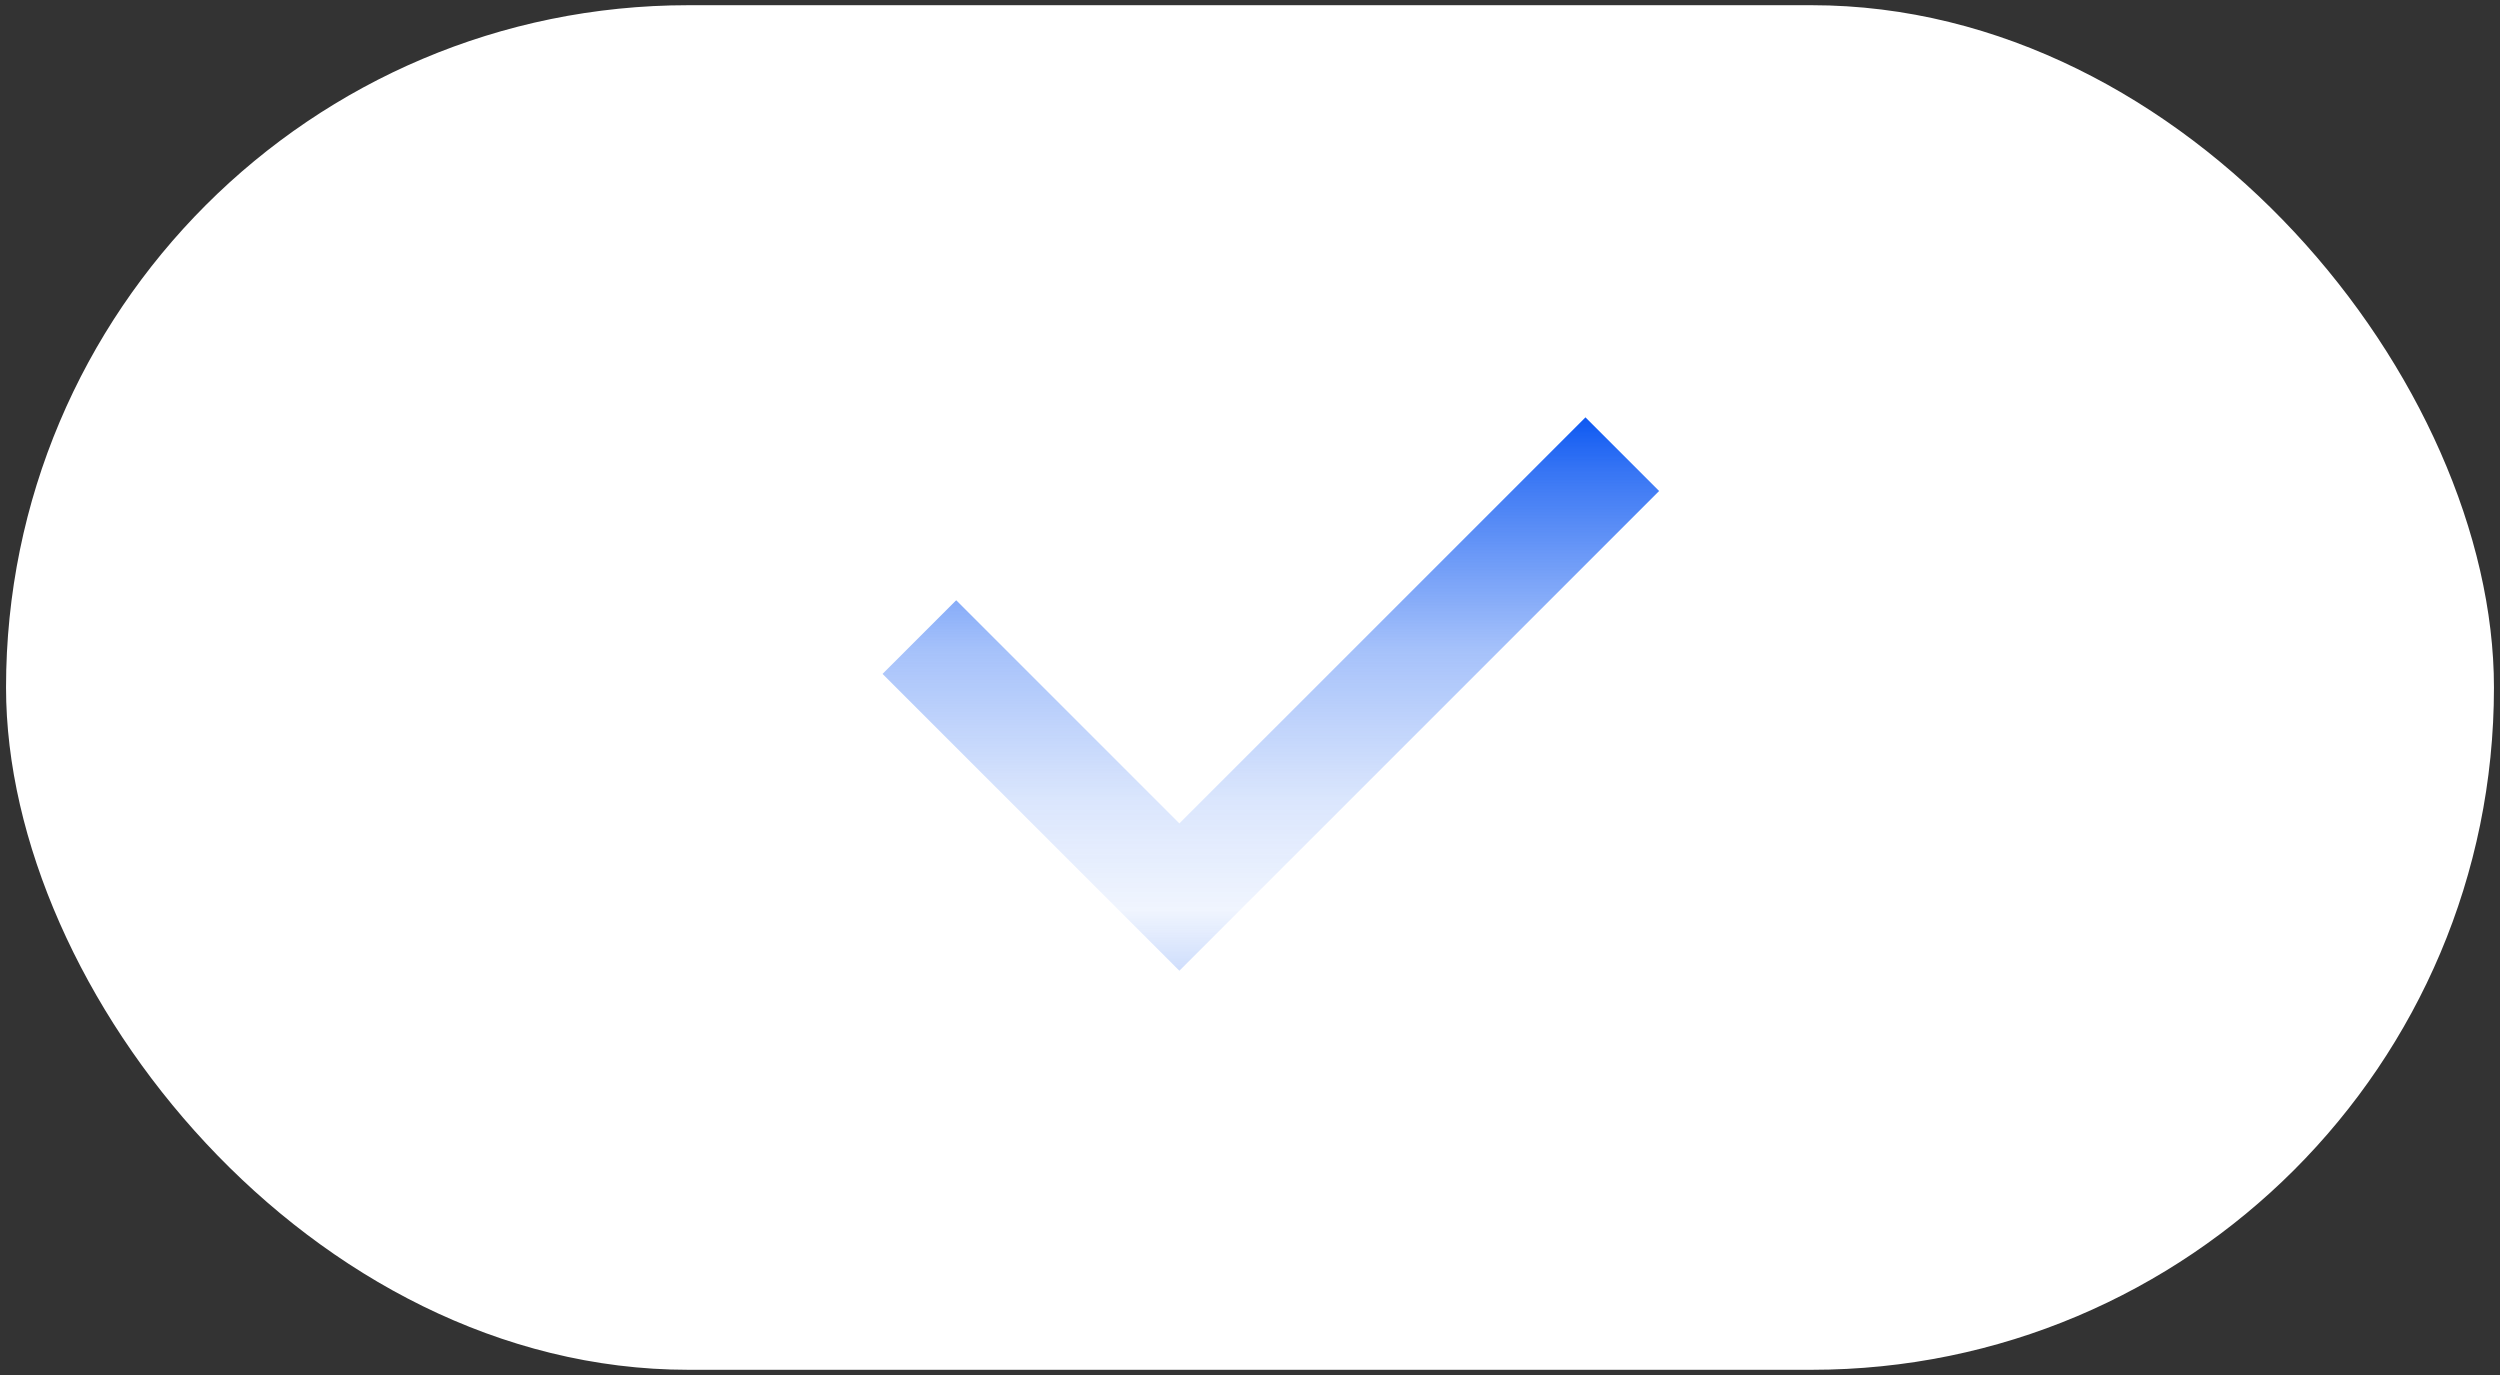
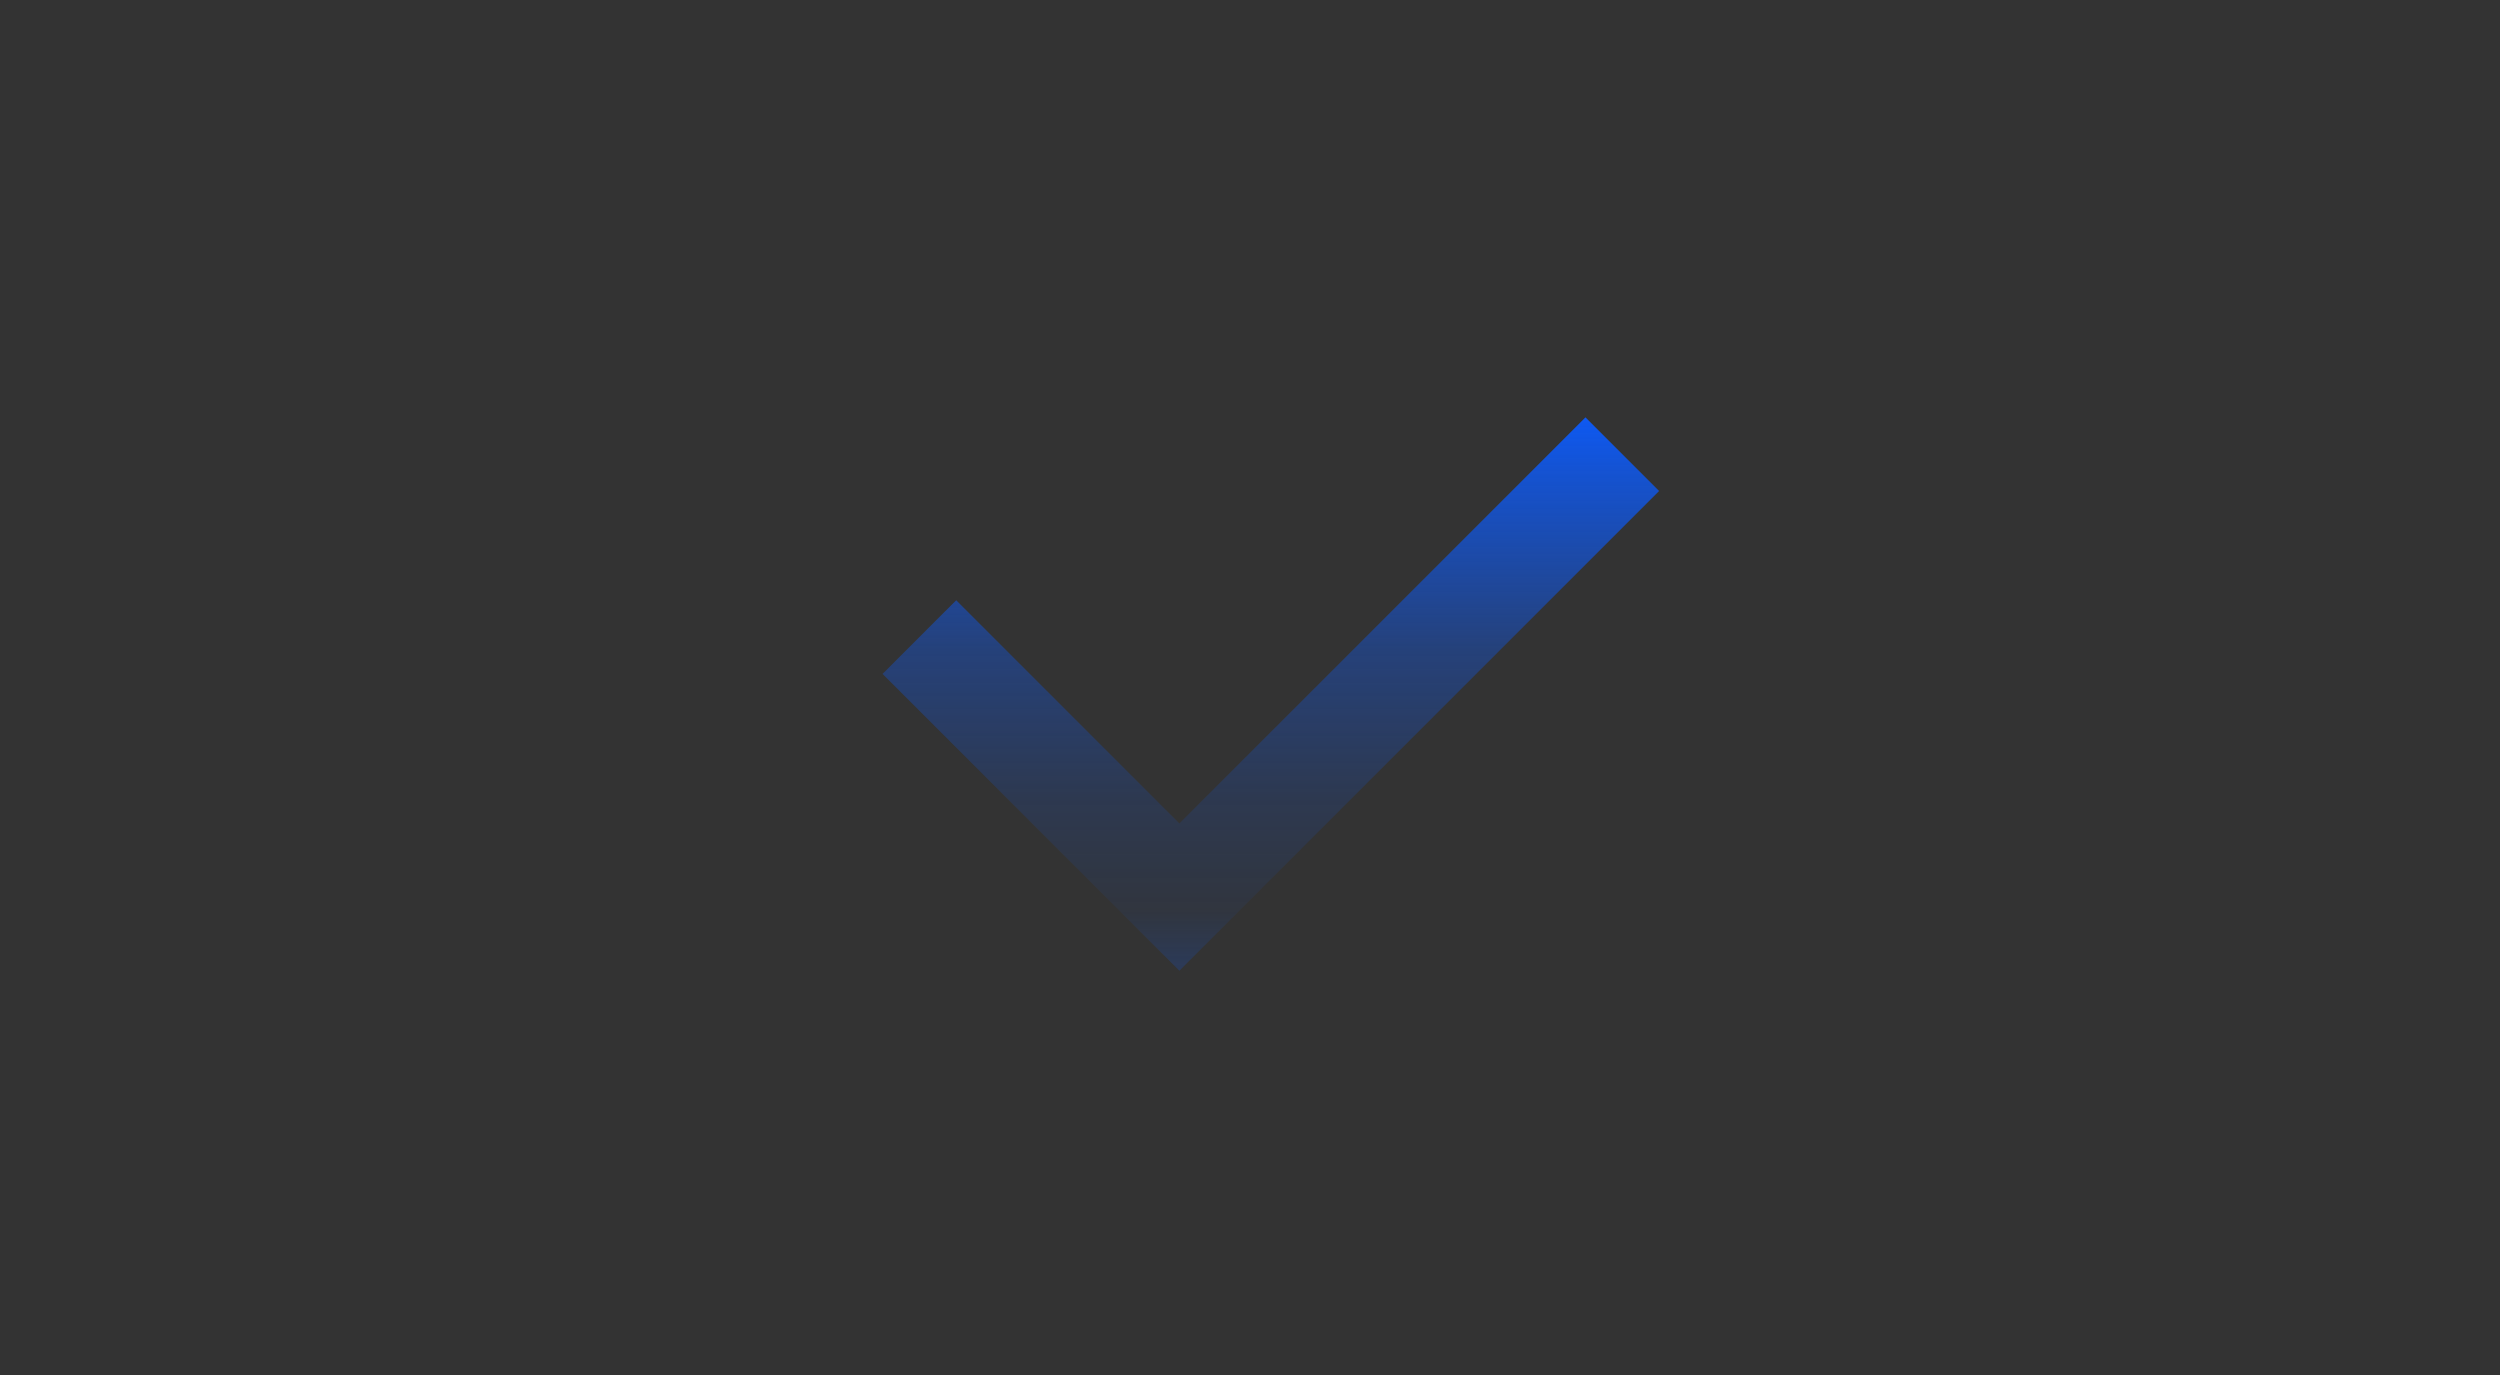
<svg xmlns="http://www.w3.org/2000/svg" id="a" data-name="Calque 1" viewBox="0 0 120 66">
  <rect x="0" y="0" width="120" height="66" fill="#333333" stroke="none" />
  <defs>
    <linearGradient id="b" data-name="Dégradé sans nom 60" x1="61" y1="46.59" x2="61" y2="20.03" gradientUnits="userSpaceOnUse">
      <stop offset="0" stop-color="#0e59f2" stop-opacity=".2" />
      <stop offset=".11" stop-color="rgba(14, 89, 242, .25)" stop-opacity=".25" />
      <stop offset=".31" stop-color="rgba(14, 89, 242, .39)" stop-opacity=".39" />
      <stop offset=".58" stop-color="rgba(14, 89, 242, .61)" stop-opacity=".61" />
      <stop offset=".9" stop-color="rgba(14, 89, 242, .91)" stop-opacity=".91" />
      <stop offset="1" stop-color="#0e59f2" />
    </linearGradient>
  </defs>
-   <rect x=".29" y=".25" width="119.42" height="65.5" rx="32.75" ry="32.75" style="fill: #fff; stroke-width: 0px;" />
  <polyline points="44.13 30.58 56.61 43.06 77.87 21.8" style="fill: none; stroke: url(#b); stroke-miterlimit: 10; stroke-width: 5px;" />
</svg>